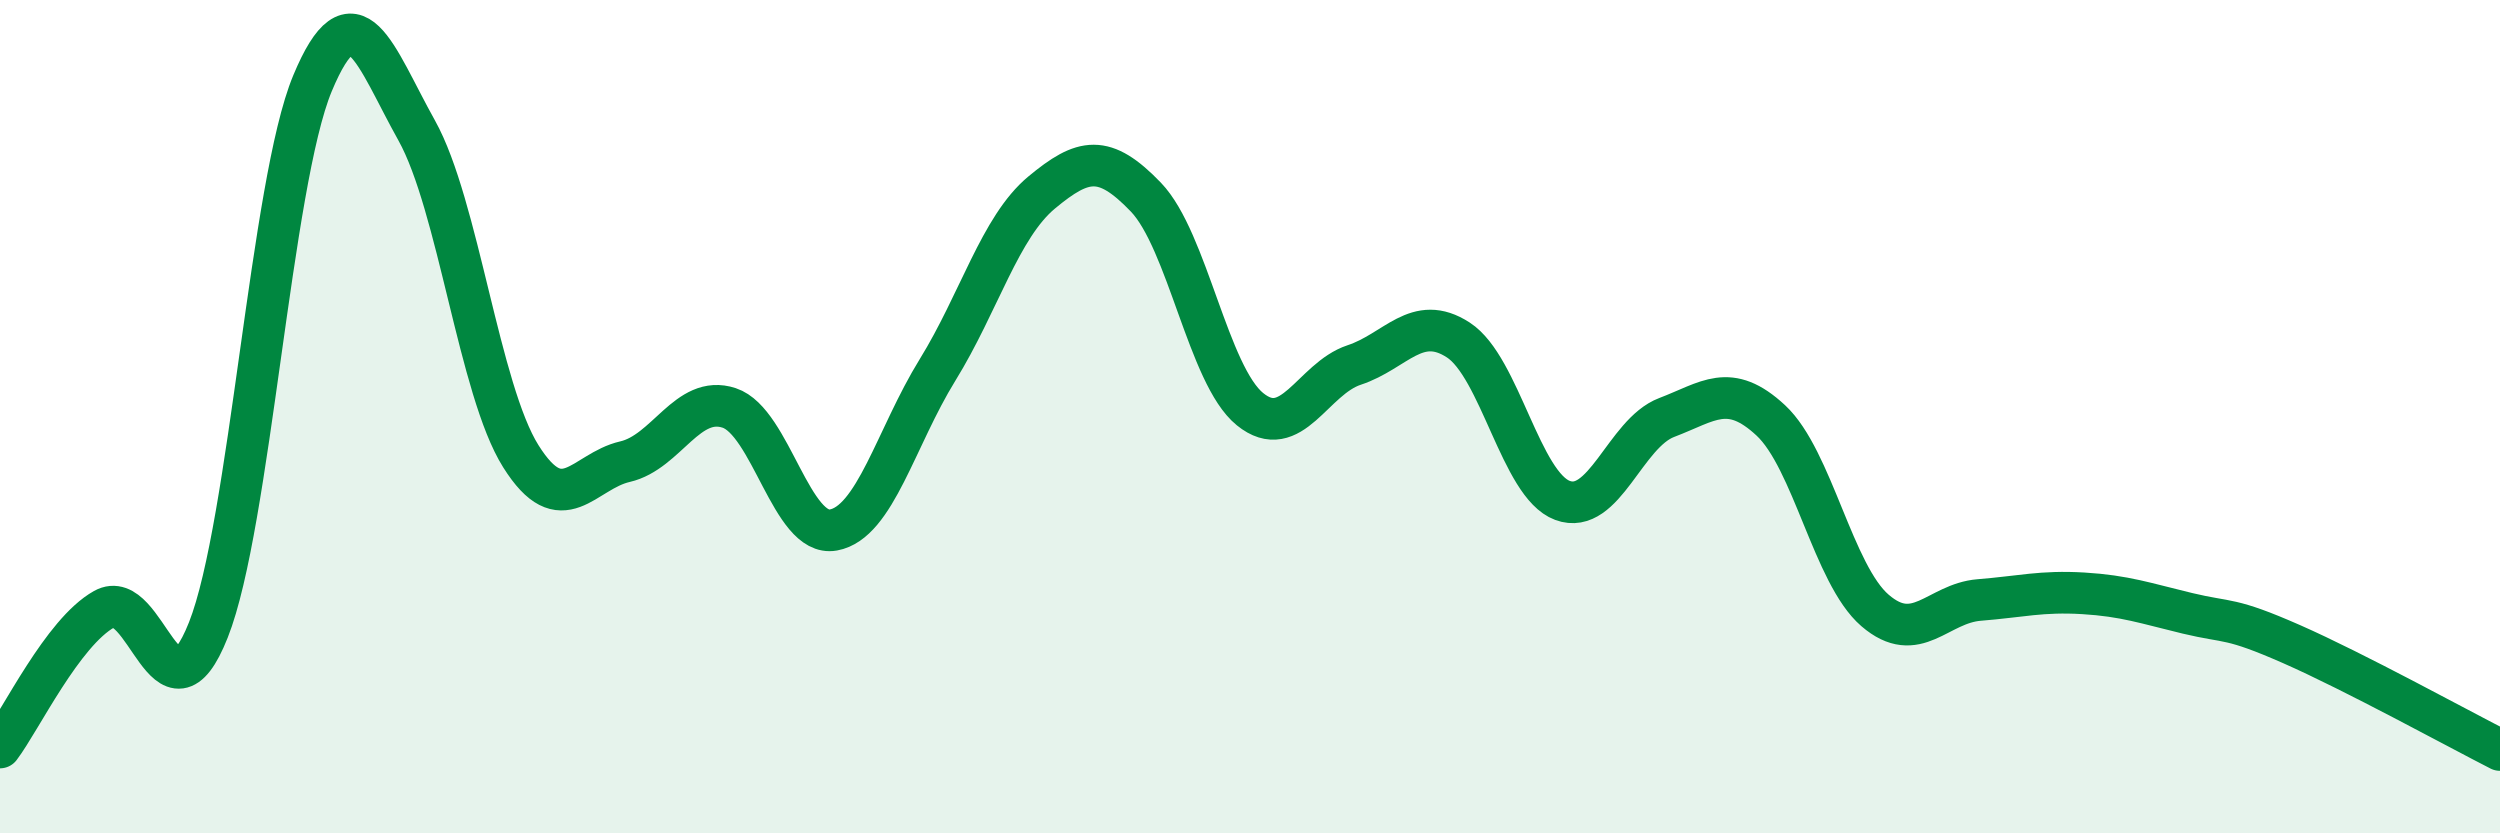
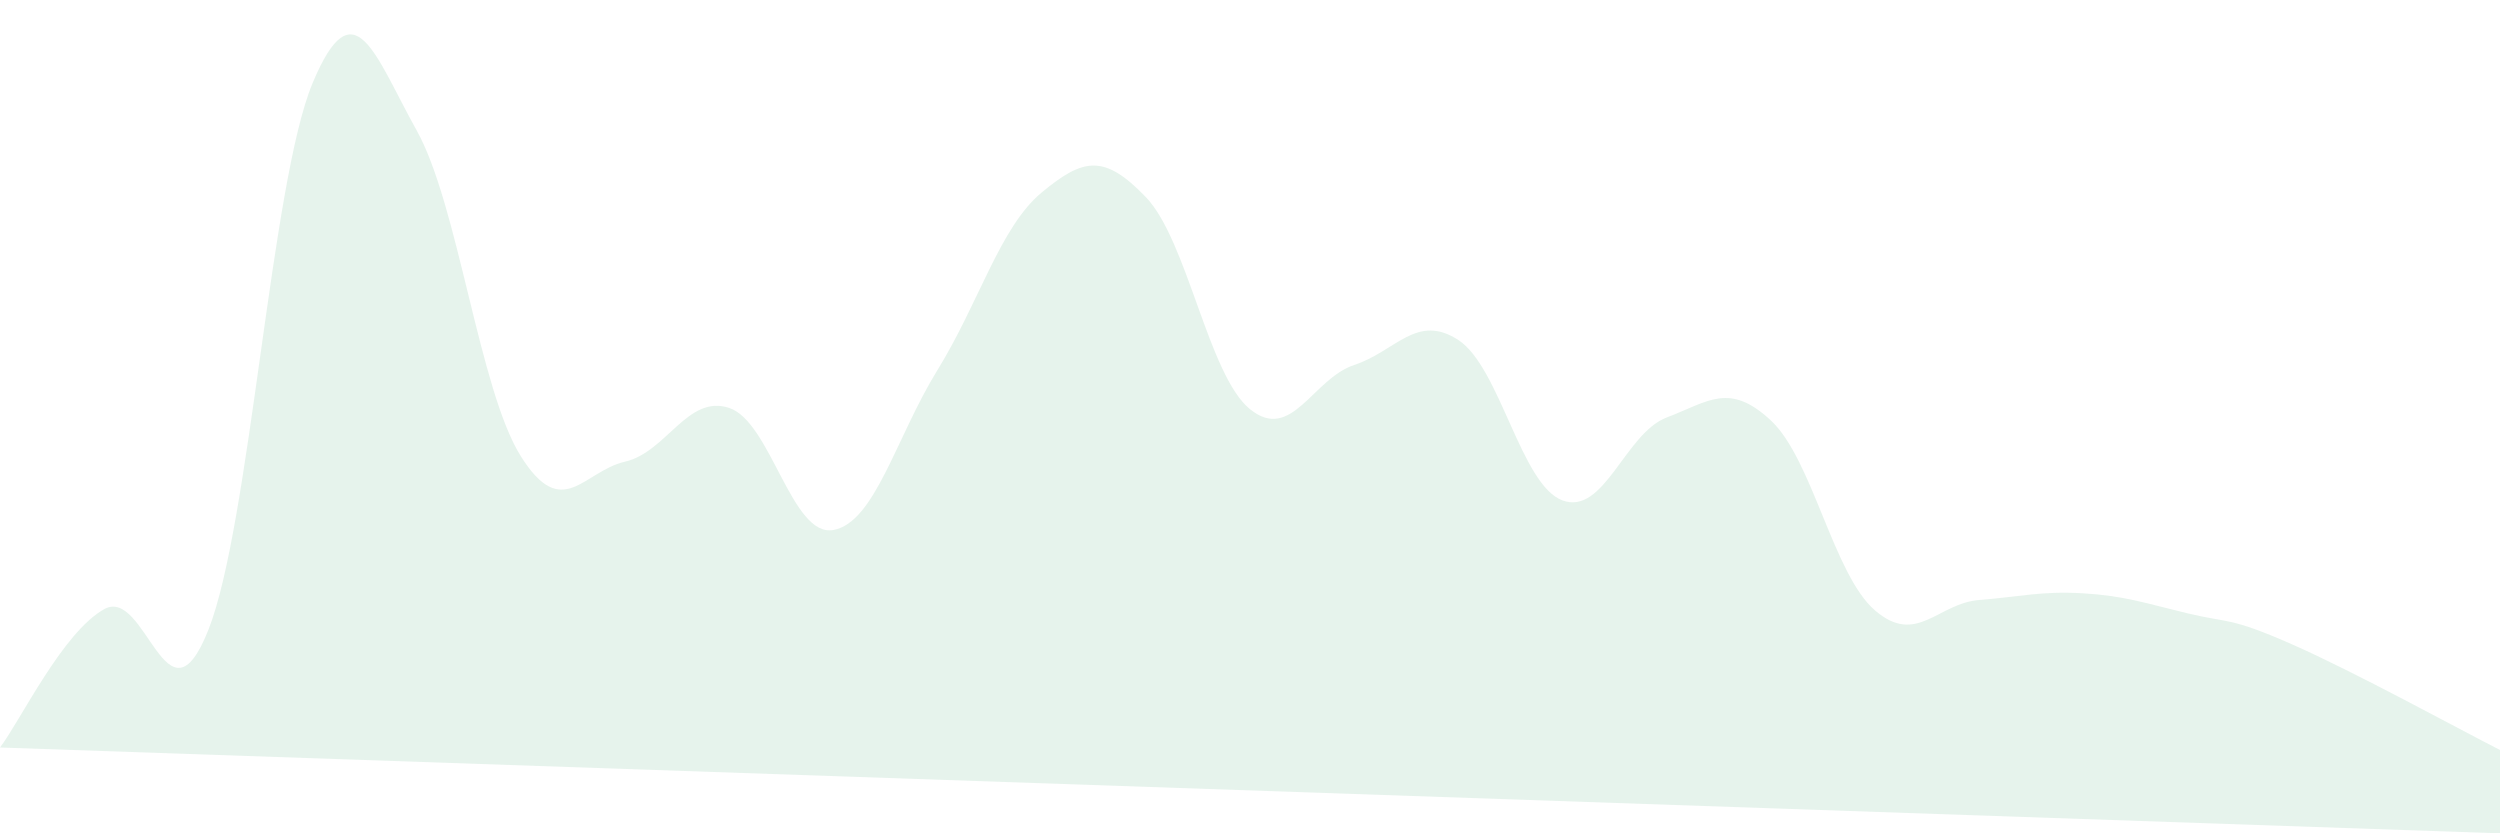
<svg xmlns="http://www.w3.org/2000/svg" width="60" height="20" viewBox="0 0 60 20">
-   <path d="M 0,17.94 C 0.5,17.28 1.5,15.18 2.5,14.62 C 3.5,14.06 4,17.64 5,15.12 C 6,12.6 6.5,4.4 7.5,2 C 8.5,-0.4 9,1.34 10,3.13 C 11,4.92 11.5,9.36 12.5,10.95 C 13.5,12.54 14,11.31 15,11.08 C 16,10.85 16.5,9.46 17.5,9.79 C 18.5,10.12 19,12.9 20,12.72 C 21,12.54 21.5,10.5 22.5,8.88 C 23.5,7.26 24,5.45 25,4.62 C 26,3.79 26.5,3.69 27.5,4.73 C 28.5,5.77 29,9.01 30,9.82 C 31,10.63 31.5,9.09 32.5,8.76 C 33.5,8.43 34,7.51 35,8.16 C 36,8.81 36.5,11.64 37.5,12.01 C 38.5,12.38 39,10.4 40,10.02 C 41,9.64 41.5,9.16 42.5,10.09 C 43.5,11.02 44,13.79 45,14.65 C 46,15.51 46.5,14.48 47.5,14.4 C 48.5,14.32 49,14.18 50,14.24 C 51,14.3 51.5,14.48 52.5,14.72 C 53.5,14.96 53.5,14.8 55,15.46 C 56.5,16.12 59,17.49 60,18L60 20L0 20Z" fill="#008740" opacity="0.1" stroke-linecap="round" stroke-linejoin="round" />
-   <path d="M 0,17.94 C 0.5,17.28 1.5,15.18 2.5,14.62 C 3.5,14.06 4,17.64 5,15.12 C 6,12.6 6.5,4.4 7.5,2 C 8.5,-0.4 9,1.34 10,3.13 C 11,4.92 11.5,9.36 12.5,10.95 C 13.5,12.54 14,11.31 15,11.08 C 16,10.85 16.5,9.46 17.5,9.79 C 18.5,10.12 19,12.9 20,12.72 C 21,12.54 21.5,10.5 22.5,8.88 C 23.5,7.26 24,5.45 25,4.62 C 26,3.79 26.5,3.69 27.5,4.73 C 28.5,5.77 29,9.01 30,9.82 C 31,10.63 31.5,9.09 32.5,8.76 C 33.5,8.43 34,7.51 35,8.16 C 36,8.81 36.5,11.64 37.5,12.01 C 38.5,12.38 39,10.4 40,10.02 C 41,9.64 41.5,9.16 42.5,10.09 C 43.5,11.02 44,13.79 45,14.65 C 46,15.51 46.5,14.48 47.5,14.4 C 48.5,14.32 49,14.18 50,14.24 C 51,14.3 51.5,14.48 52.5,14.72 C 53.5,14.96 53.5,14.8 55,15.46 C 56.5,16.12 59,17.49 60,18" stroke="#008740" stroke-width="1" fill="none" stroke-linecap="round" stroke-linejoin="round" />
+   <path d="M 0,17.94 C 0.5,17.28 1.5,15.18 2.5,14.62 C 3.5,14.06 4,17.64 5,15.12 C 6,12.6 6.5,4.4 7.5,2 C 8.5,-0.4 9,1.34 10,3.13 C 11,4.92 11.5,9.36 12.5,10.95 C 13.5,12.54 14,11.31 15,11.08 C 16,10.85 16.5,9.46 17.5,9.79 C 18.5,10.12 19,12.9 20,12.72 C 21,12.54 21.5,10.5 22.5,8.88 C 23.5,7.26 24,5.45 25,4.62 C 26,3.79 26.5,3.69 27.5,4.73 C 28.5,5.77 29,9.01 30,9.82 C 31,10.63 31.5,9.09 32.5,8.76 C 33.5,8.43 34,7.51 35,8.16 C 36,8.81 36.5,11.64 37.5,12.01 C 38.5,12.38 39,10.4 40,10.02 C 41,9.64 41.5,9.16 42.5,10.09 C 43.5,11.02 44,13.79 45,14.65 C 46,15.51 46.5,14.48 47.5,14.4 C 48.5,14.32 49,14.18 50,14.24 C 51,14.3 51.5,14.48 52.5,14.72 C 53.5,14.96 53.5,14.8 55,15.46 C 56.5,16.12 59,17.49 60,18L60 20Z" fill="#008740" opacity="0.1" stroke-linecap="round" stroke-linejoin="round" />
</svg>